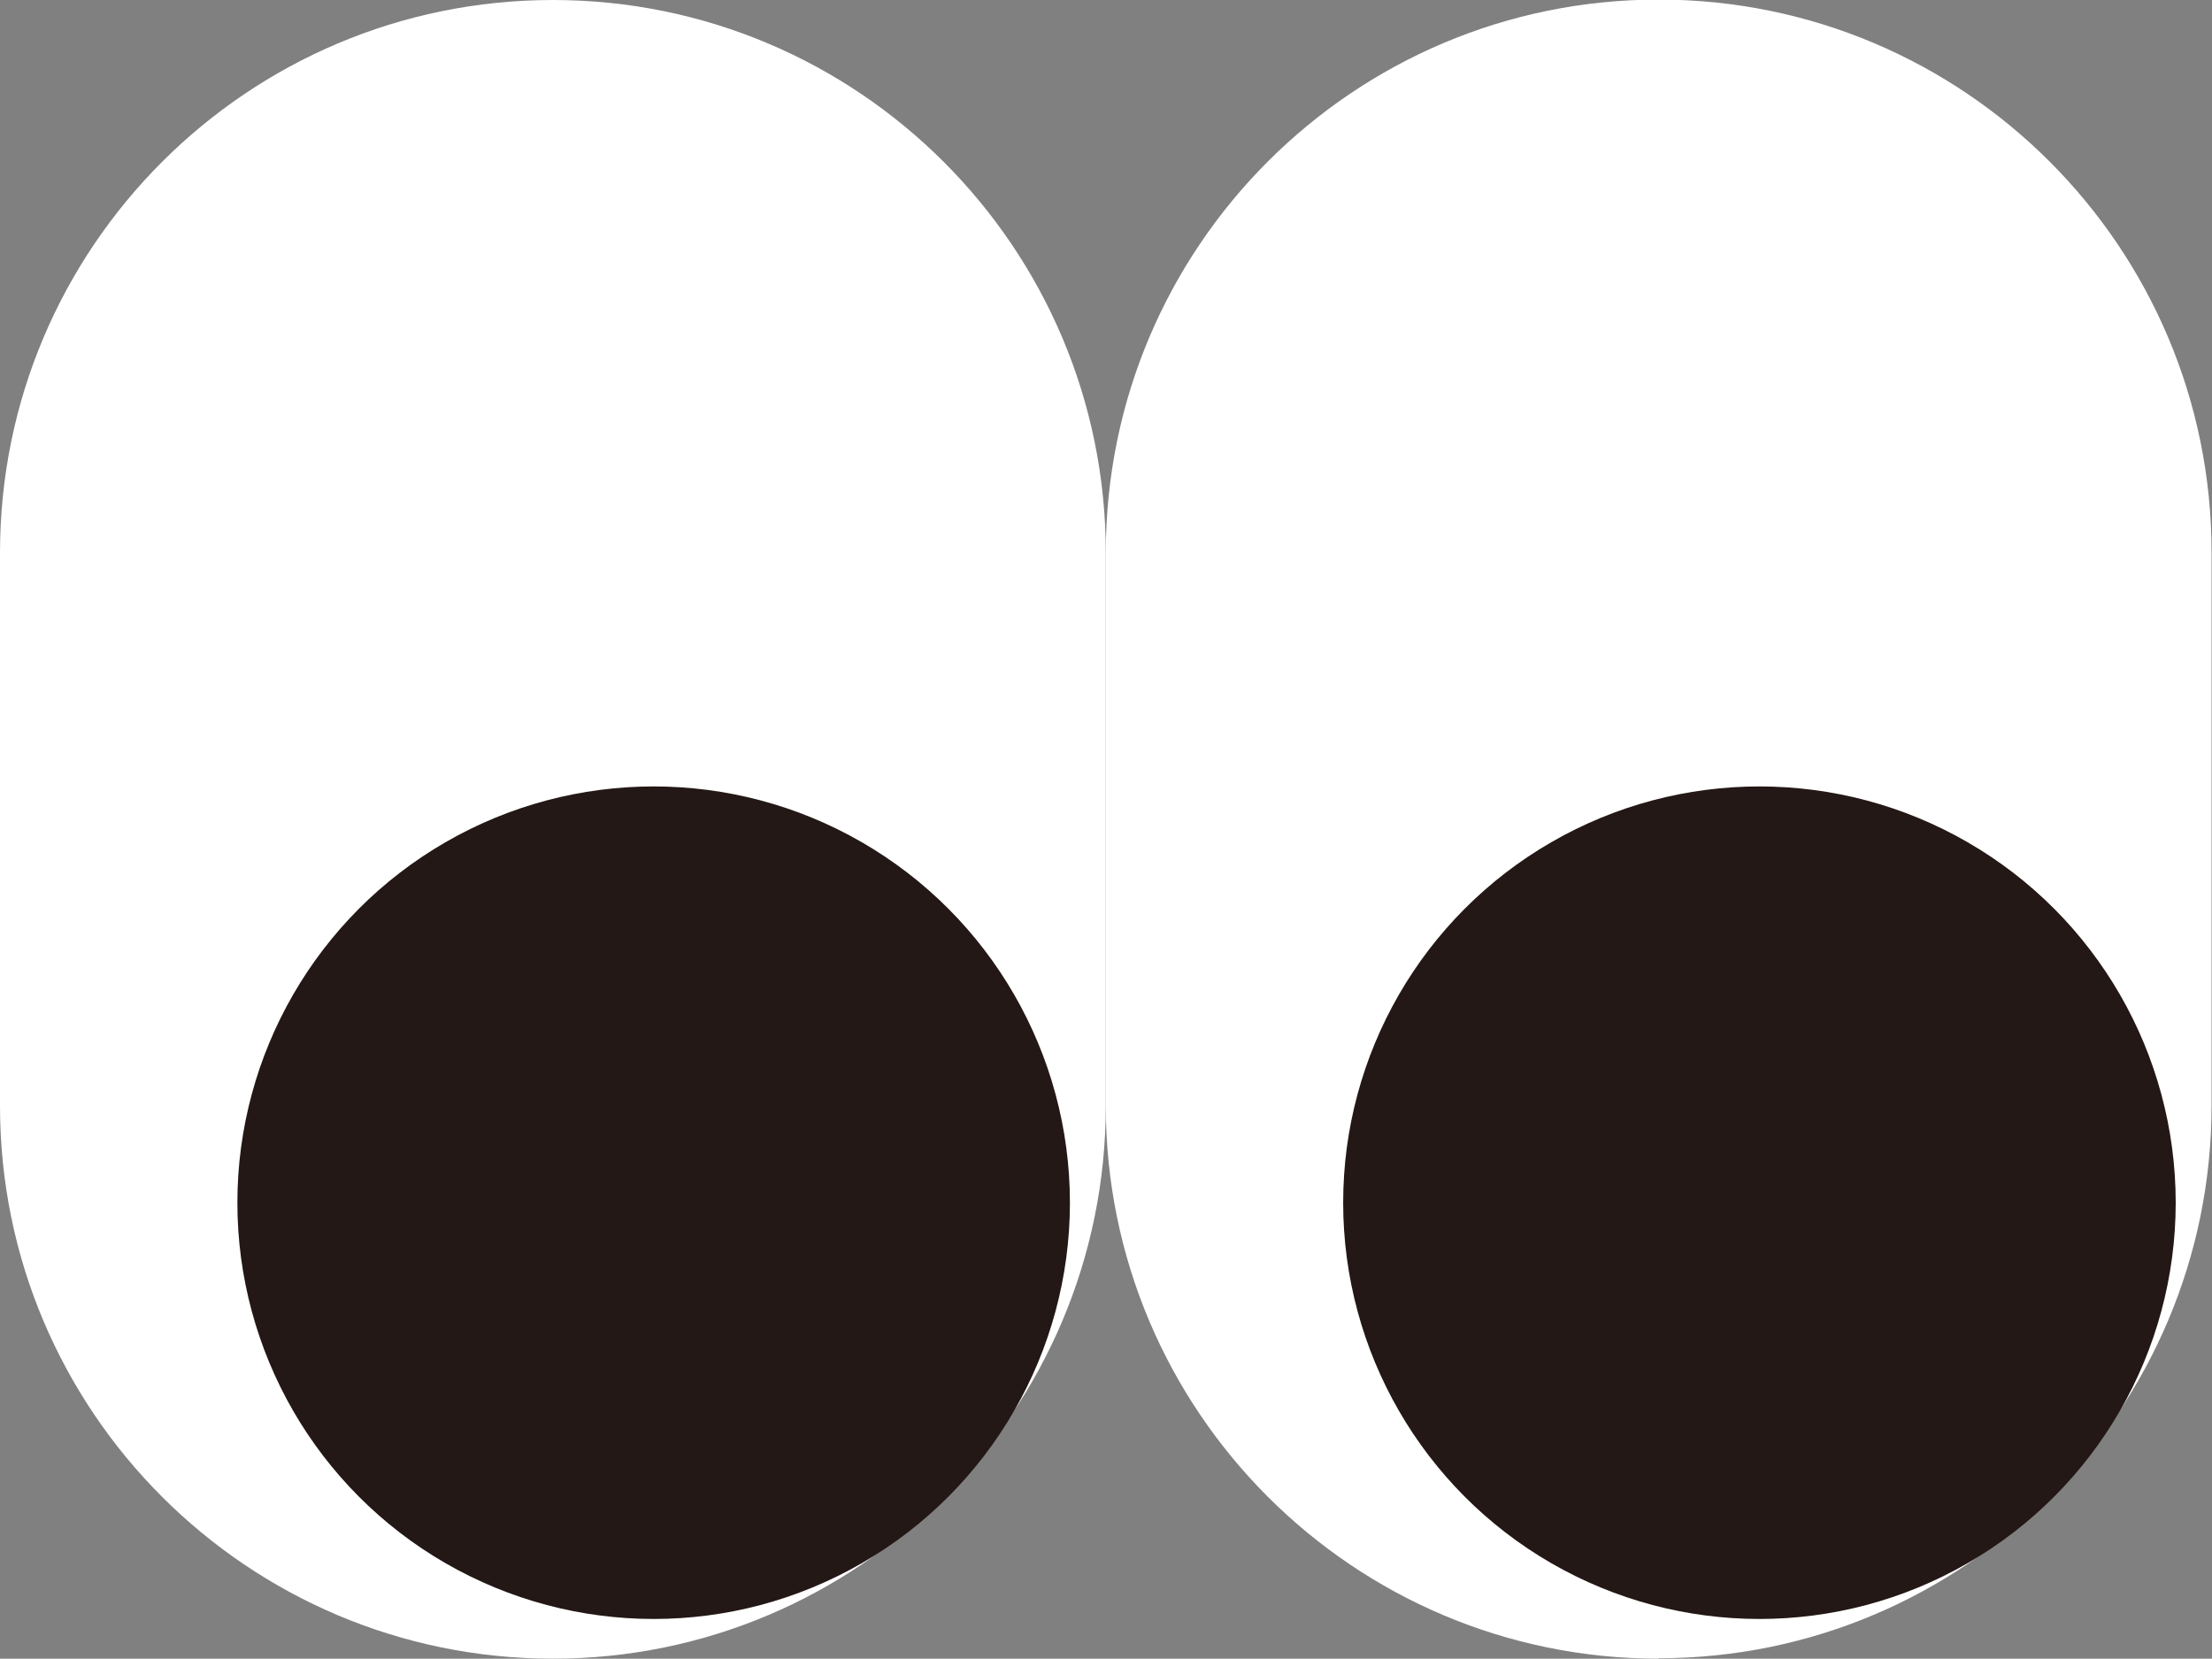
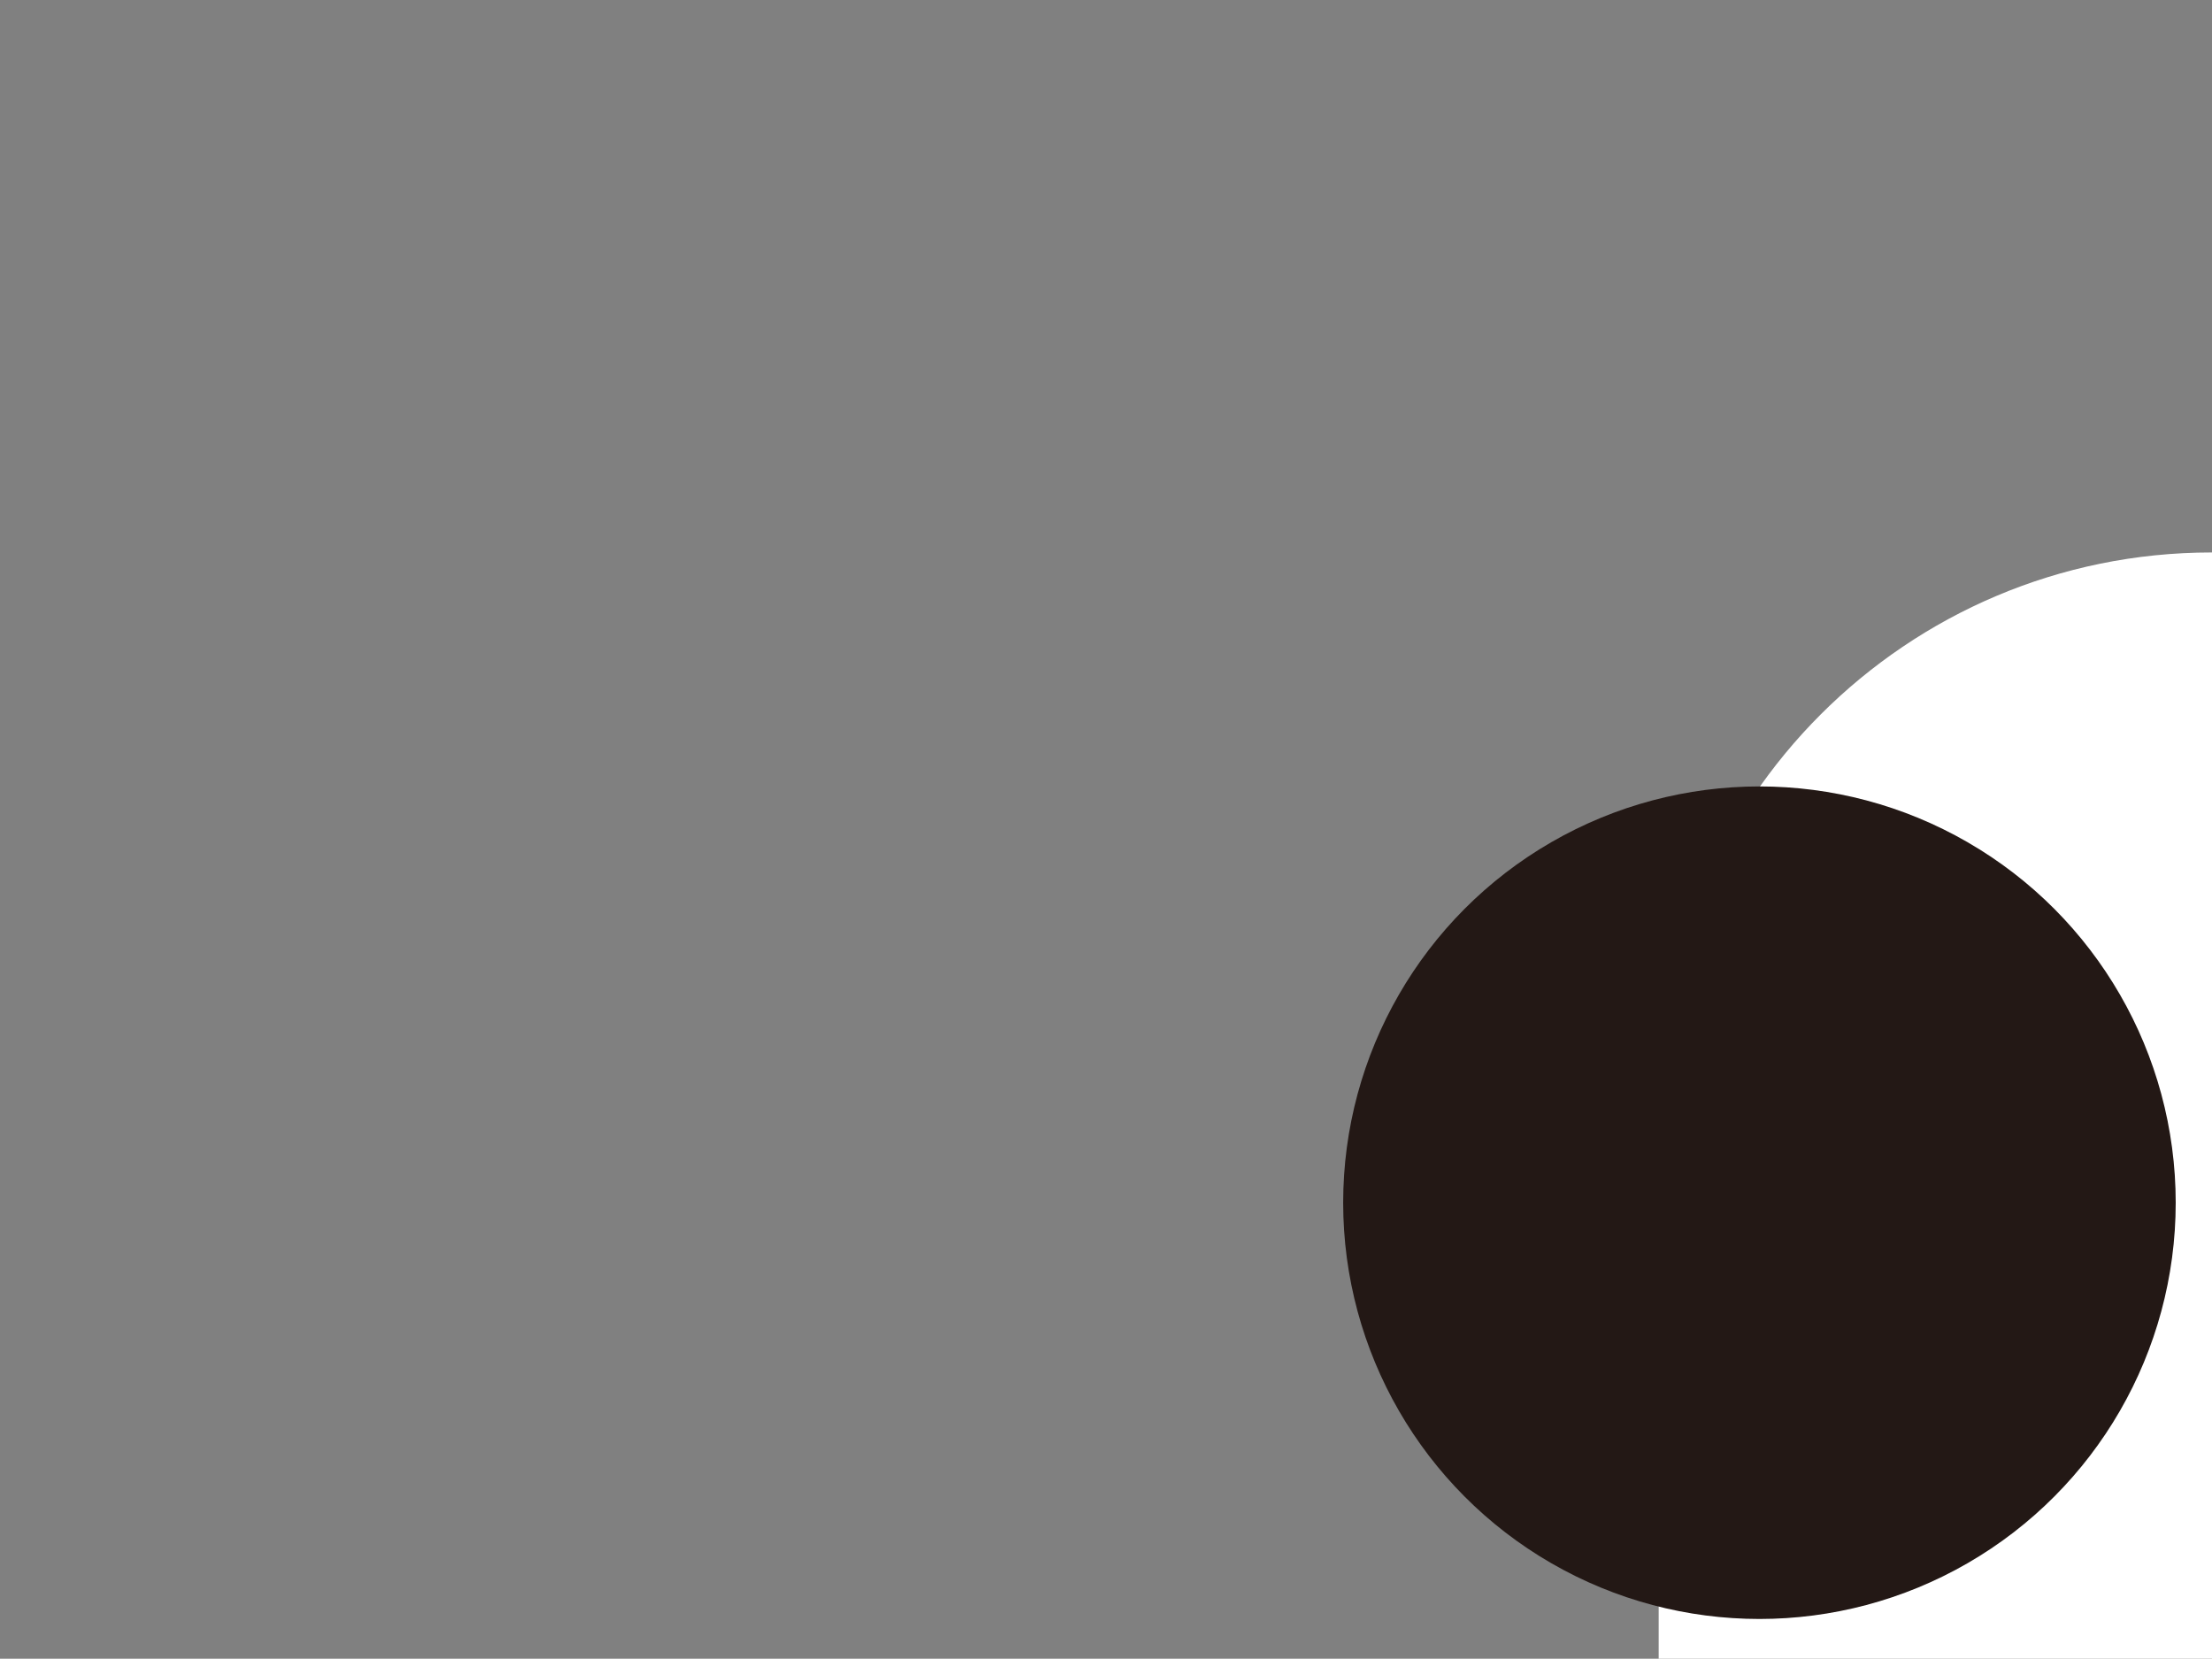
<svg xmlns="http://www.w3.org/2000/svg" id="_レイヤー_2" data-name="レイヤー 2" viewBox="0 0 51.81 38.85">
  <rect x="0" y="0" width="51.81" height="38.85" fill="#808080" stroke="none" />
  <defs>
    <style>
      .cls-1 {
        fill: #231815;
      }

      .cls-2 {
        fill: #fff;
      }
    </style>
  </defs>
  <g id="Design">
    <g>
-       <path class="cls-2" d="M12.95,38.85c-7.15,0-12.95-5.8-12.95-12.95v-12.95h0C0,5.8,5.8,0,12.95,0s12.95,5.8,12.95,12.95v12.95c0,7.15-5.8,12.95-12.95,12.95Z" />
-       <path class="cls-2" d="M38.85,38.85c-7.15,0-12.95-5.8-12.95-12.95v-12.95h0c0-7.16,5.8-12.96,12.95-12.96s12.95,5.8,12.95,12.95v12.95c0,7.15-5.8,12.95-12.95,12.95Z" />
-       <circle class="cls-1" cx="15.31" cy="28.17" r="9.75" />
+       <path class="cls-2" d="M38.85,38.85v-12.95h0c0-7.16,5.8-12.96,12.95-12.96s12.95,5.8,12.95,12.95v12.95c0,7.15-5.8,12.95-12.95,12.95Z" />
      <circle class="cls-1" cx="41.21" cy="28.17" r="9.75" />
    </g>
  </g>
</svg>